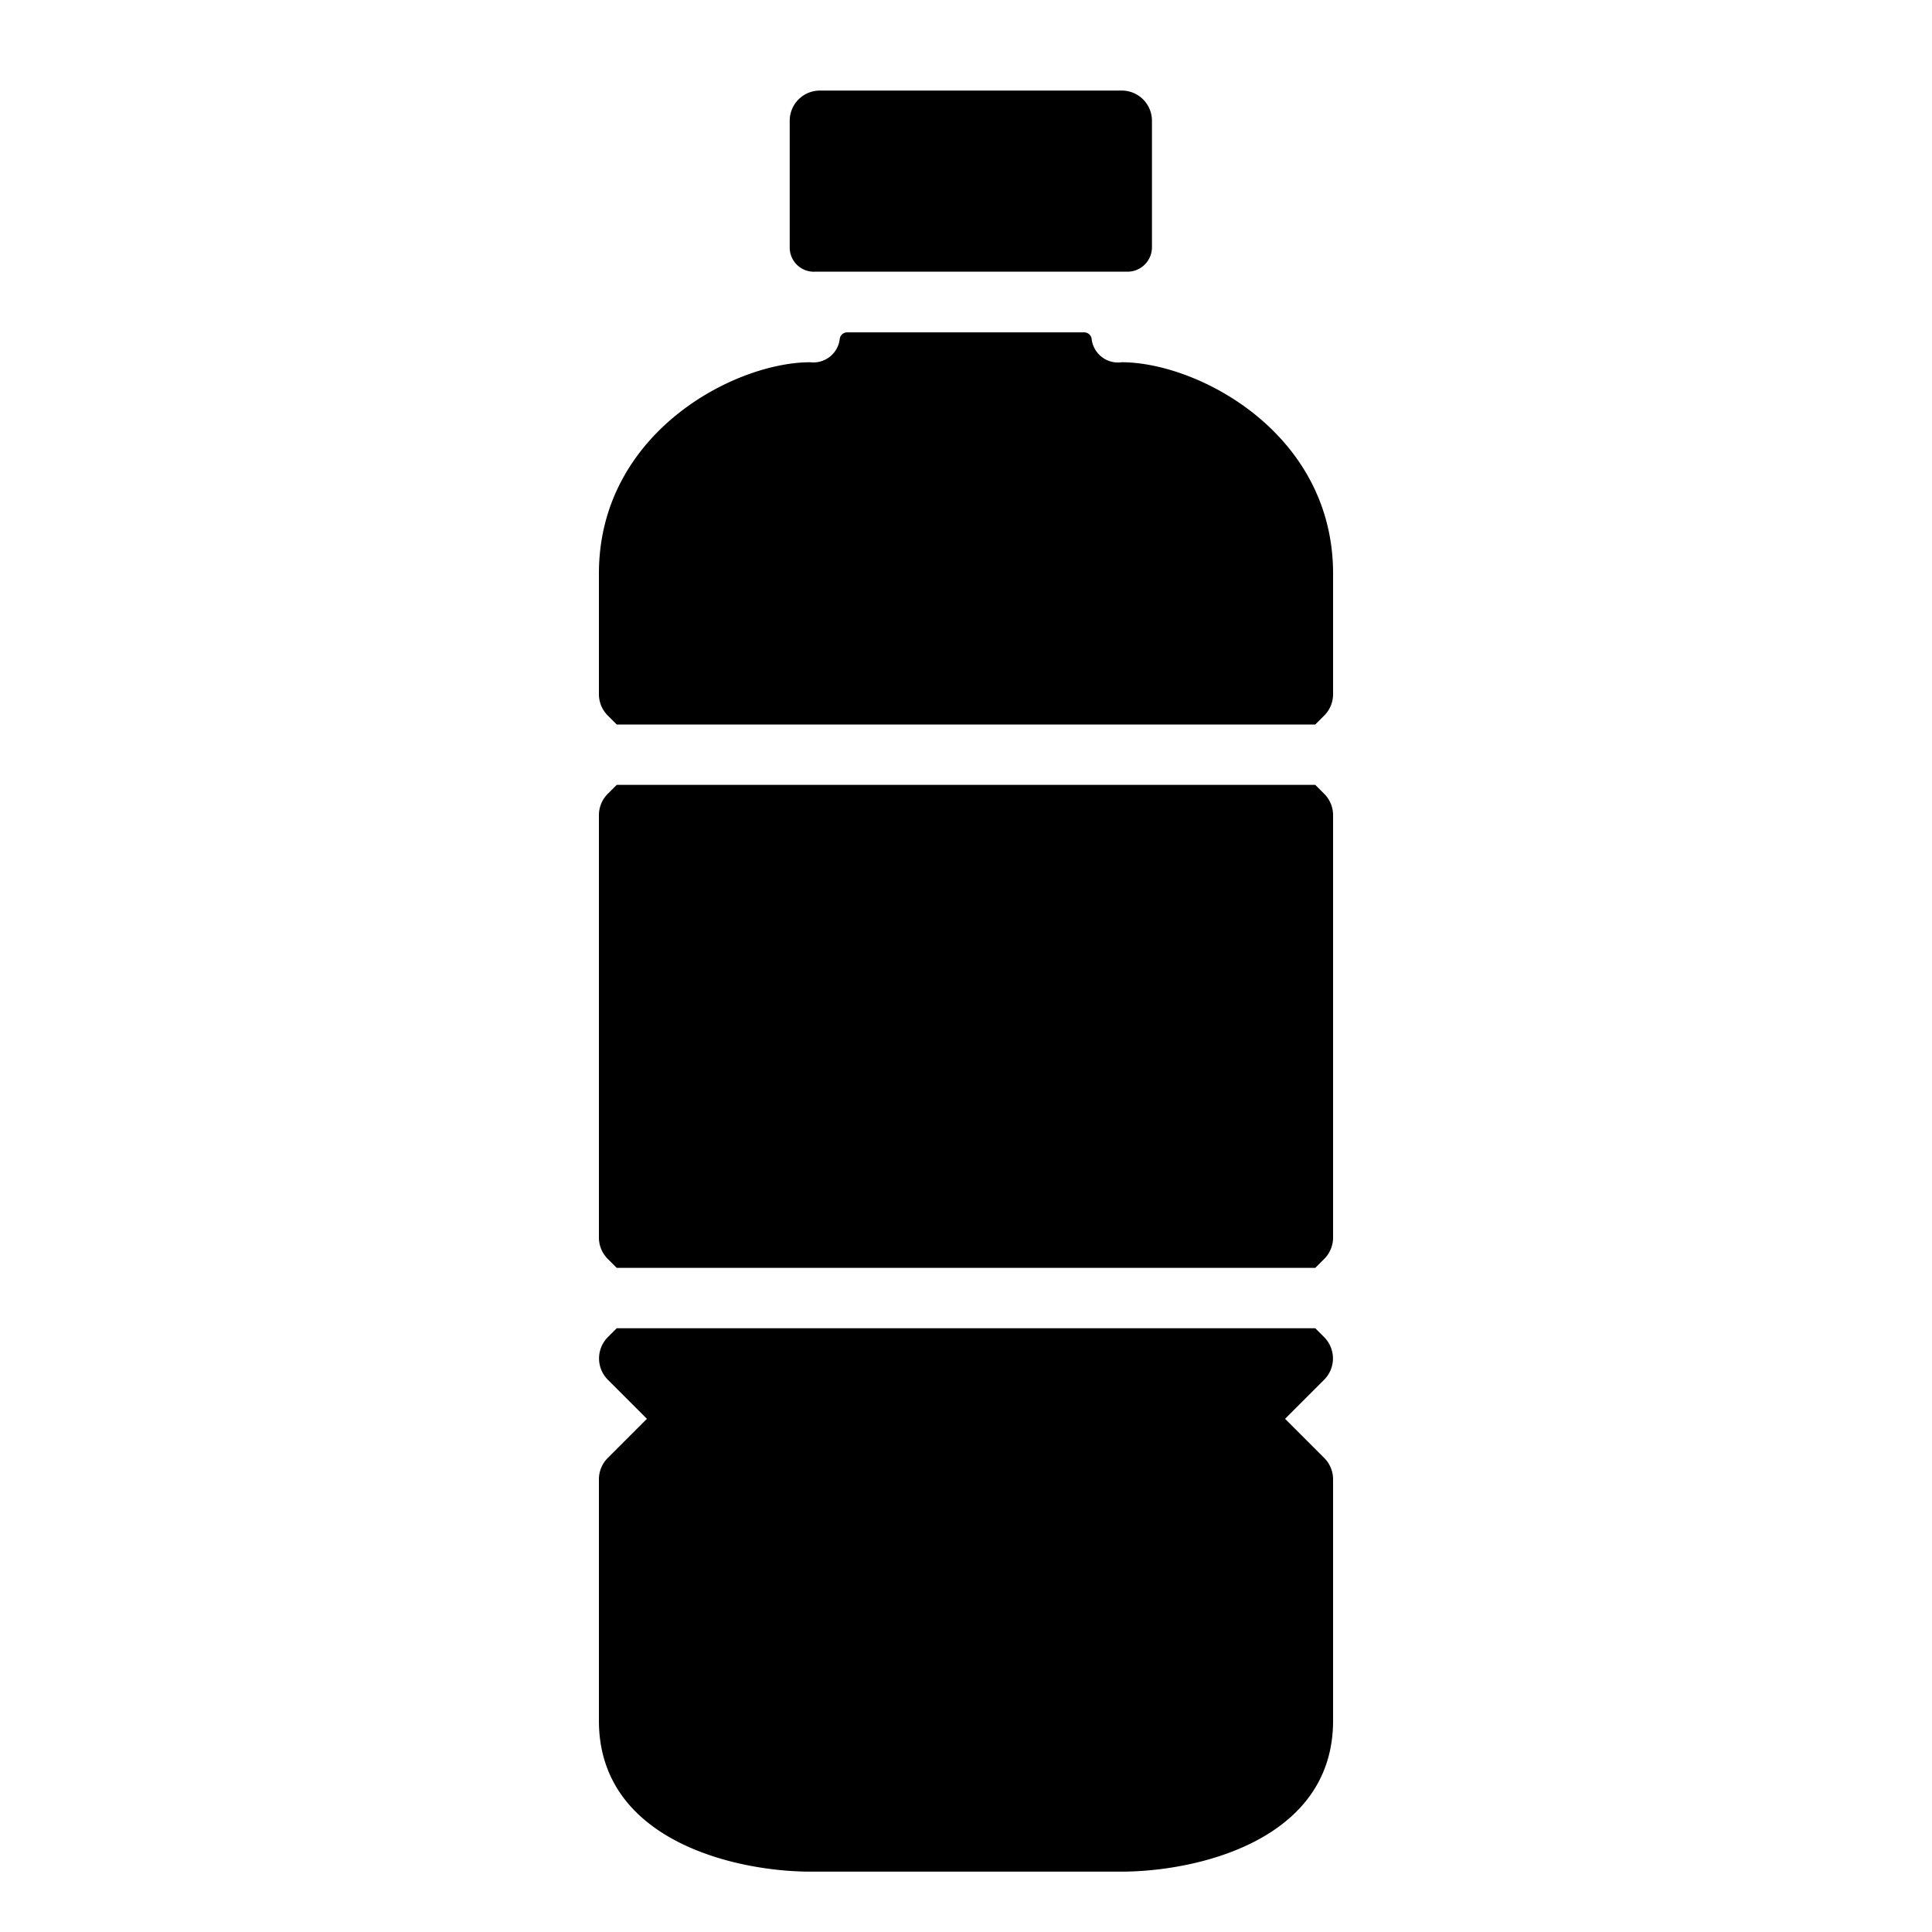
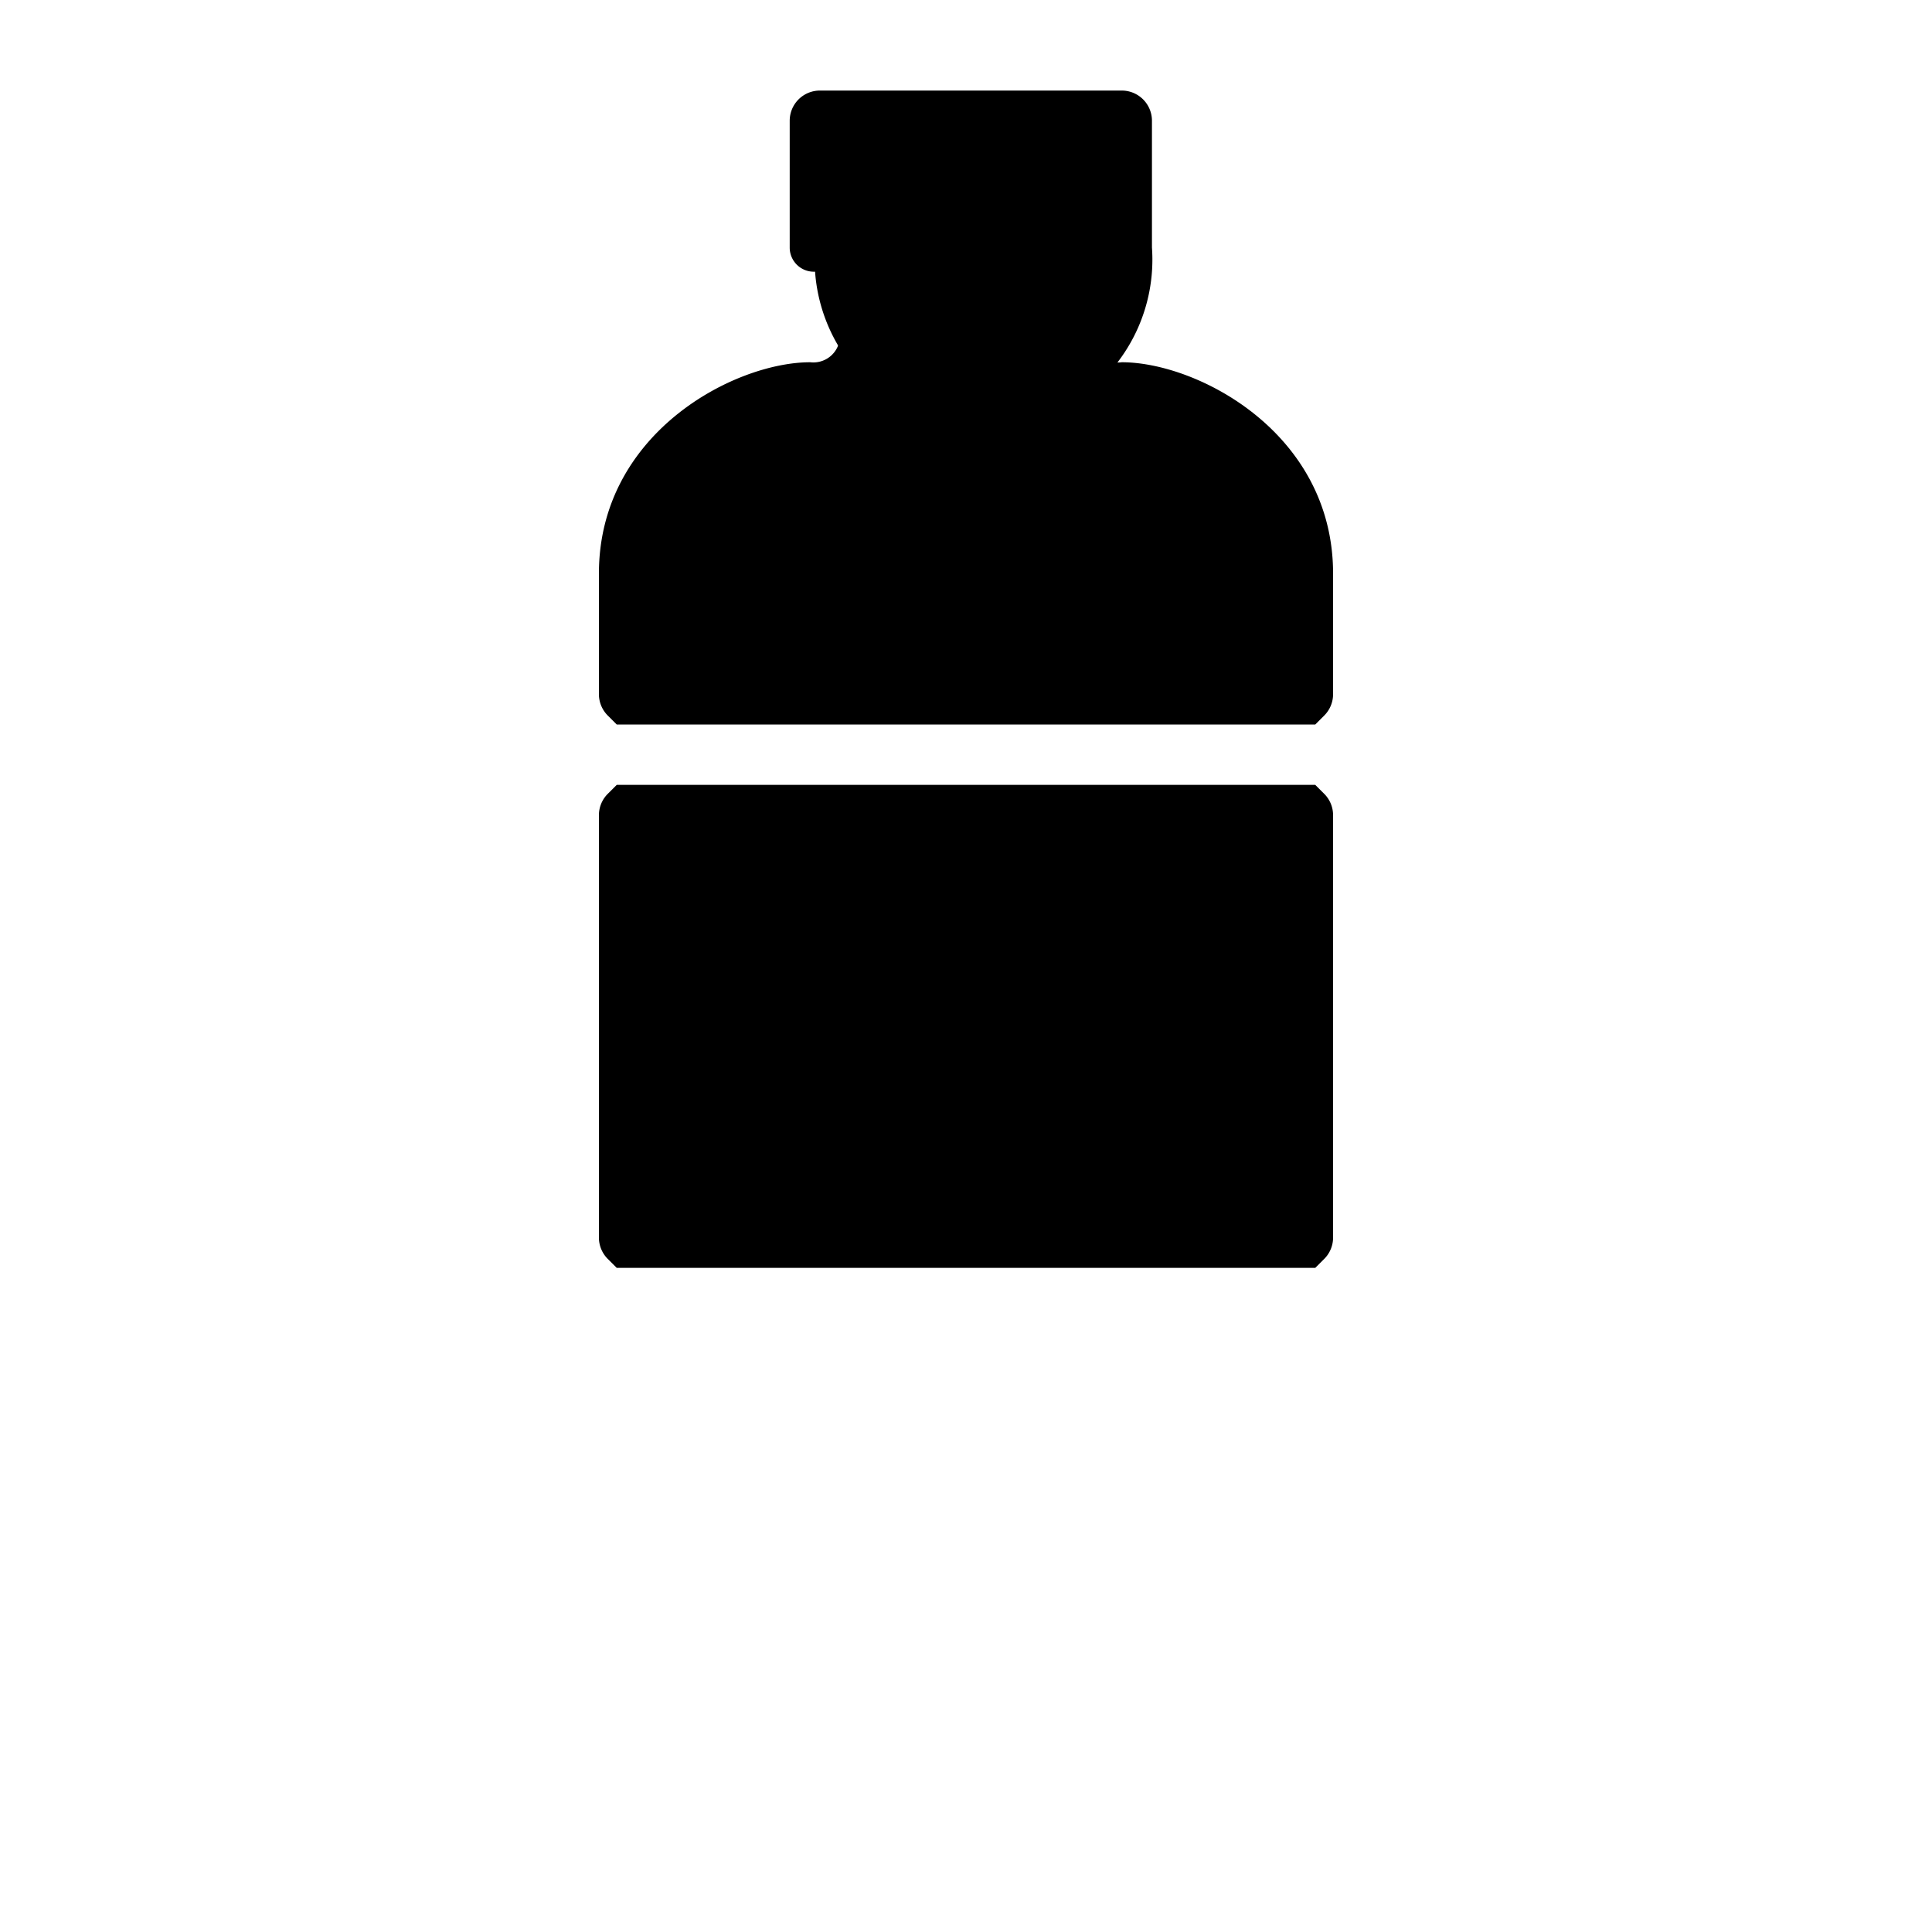
<svg xmlns="http://www.w3.org/2000/svg" width="64" height="64" viewBox="0 0 64 64">
  <g id="Layer_1" data-name="Layer 1">
-     <path d="M43.86,44.29,43.57,44H20.43l-.29.29a1,1,0,0,0,0,1.42L21.43,47l-1.29,1.29a1,1,0,0,0-.3.71v8c0,4,4.58,5,7,5H37.16c2.42,0,7-1,7-5V49a1,1,0,0,0-.3-.71L42.57,47l1.29-1.29A1,1,0,0,0,43.86,44.29Z" />
    <path d="M26.84,12c-2.51,0-7,2.34-7,7v4a1,1,0,0,0,.3.71l.29.29H43.57l.29-.29a1,1,0,0,0,.3-.71V19c0-4.66-4.49-7-7-7a.88.88,0,0,1-1-.79.25.25,0,0,0-.25-.2H28.07a.25.25,0,0,0-.25.2A.88.88,0,0,1,26.84,12Z" />
    <path d="M44.16,41V27a1,1,0,0,0-.3-.71L43.57,26H20.43l-.29.29a1,1,0,0,0-.3.71V41a1,1,0,0,0,.3.71l.29.29H43.57l.29-.29A1,1,0,0,0,44.16,41Z" />
-     <path d="M38.16,8.2V4a1,1,0,0,0-1-1h-10a1,1,0,0,0-1,1V8.2A.8.8,0,0,0,27,9H37.35A.81.81,0,0,0,38.16,8.2Z" />
+     <path d="M38.16,8.2V4a1,1,0,0,0-1-1h-10a1,1,0,0,0-1,1V8.2A.8.8,0,0,0,27,9A.81.81,0,0,0,38.16,8.2Z" />
  </g>
</svg>